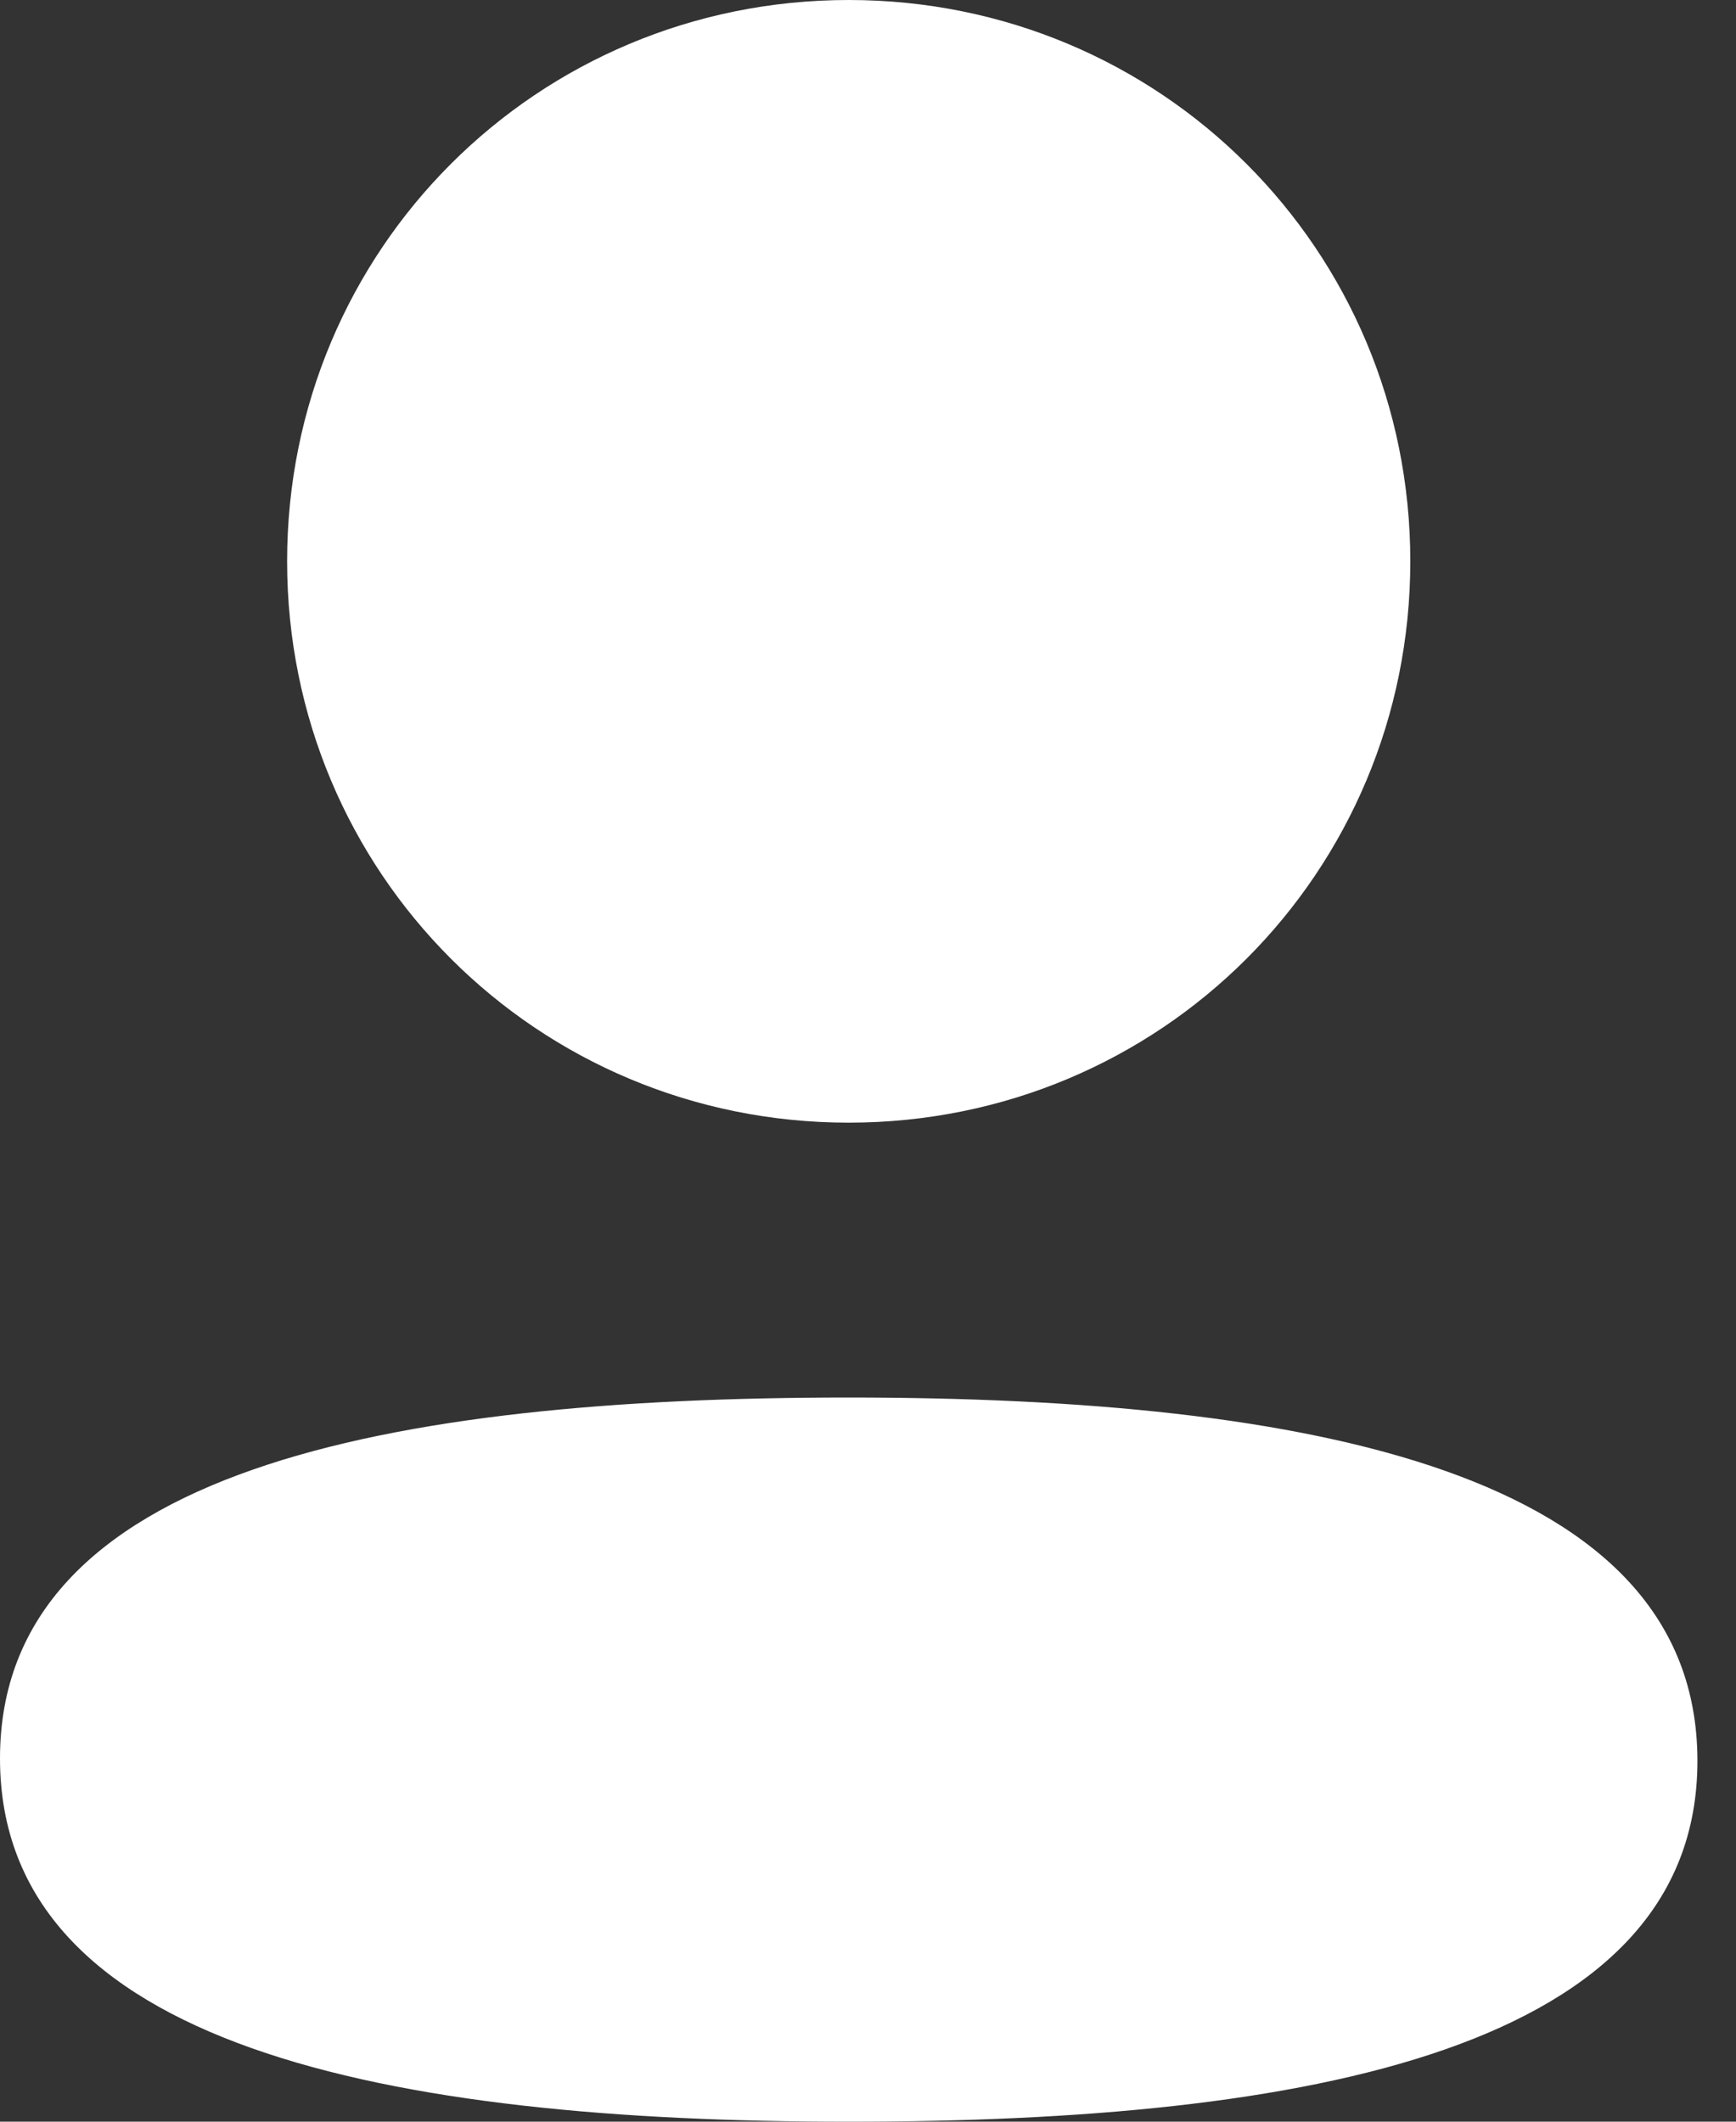
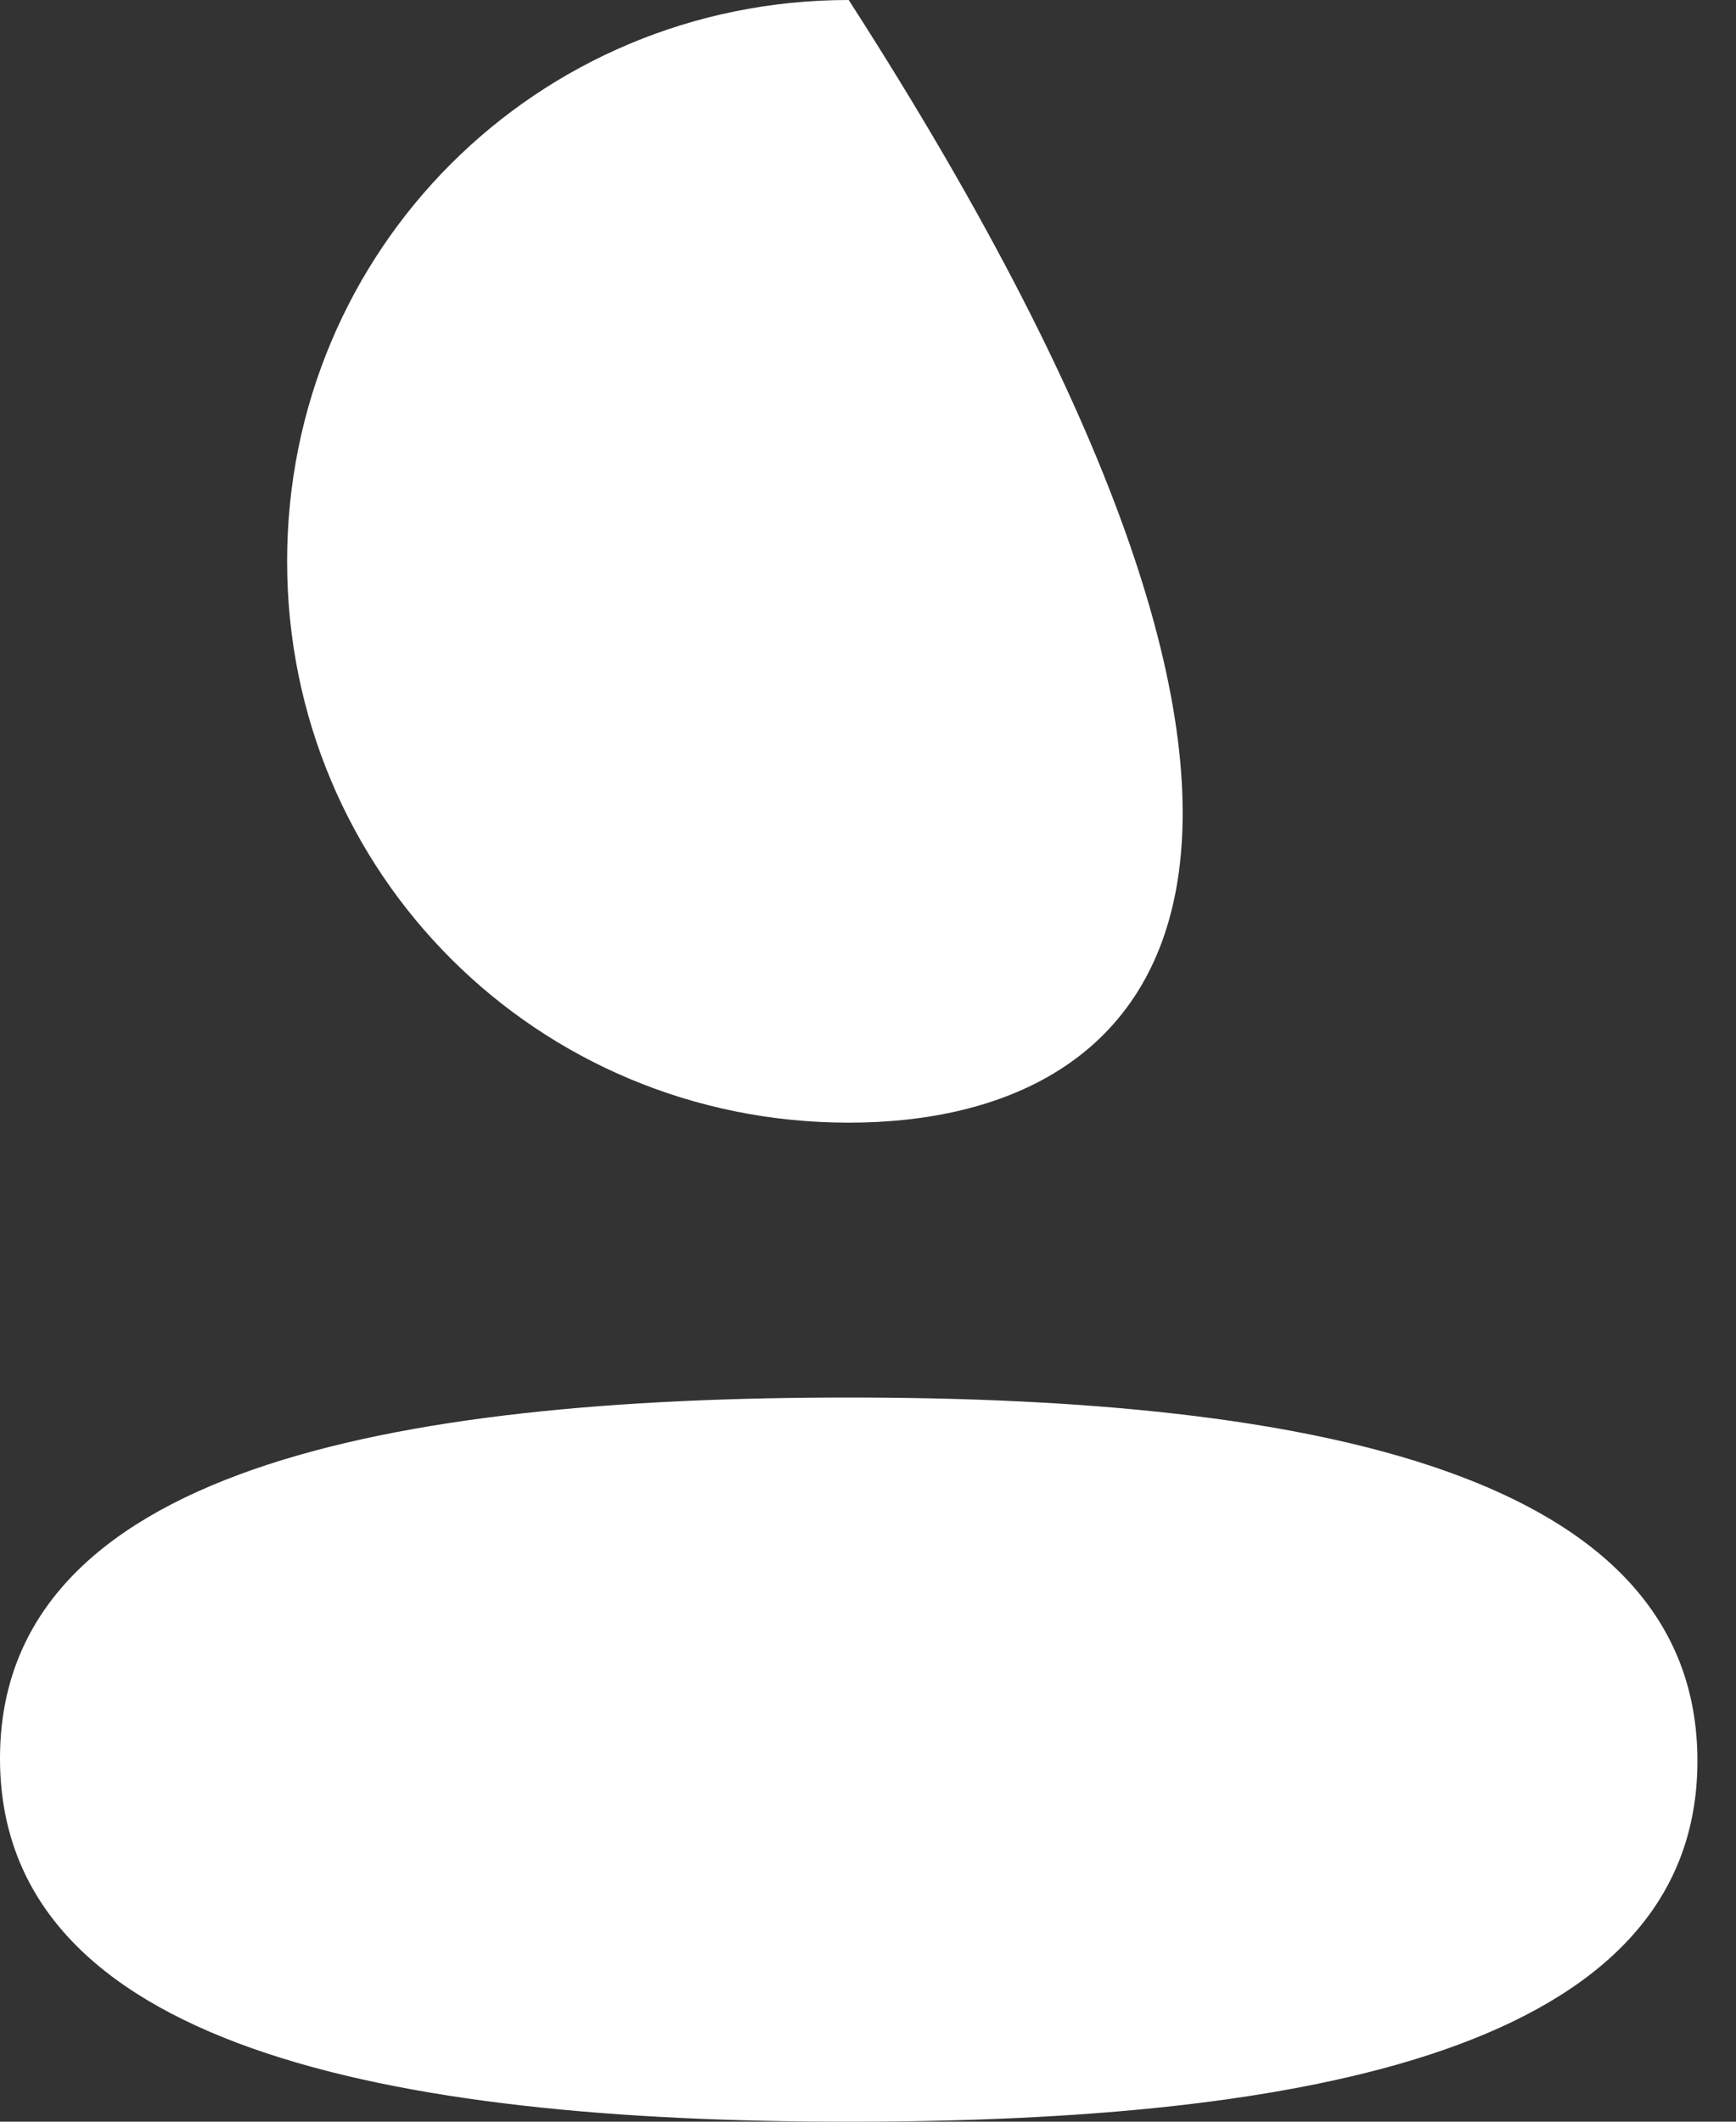
<svg xmlns="http://www.w3.org/2000/svg" width="18" height="22" viewBox="0 0 18 22" fill="none">
  <rect x="0" y="0" width="18" height="22" fill="#333333" stroke="none" />
-   <path d="M8.8 14.491C13.572 14.491 17.6 15.267 17.6 18.259C17.6 21.252 13.546 22 8.8 22C4.029 22 0 21.224 0 18.233C0 15.239 4.054 14.491 8.8 14.491ZM8.8 0C12.033 0 14.623 2.589 14.623 5.82C14.623 9.051 12.033 11.641 8.8 11.641C5.568 11.641 2.977 9.051 2.977 5.82C2.977 2.589 5.568 0 8.8 0Z" fill="white" />
+   <path d="M8.8 14.491C13.572 14.491 17.6 15.267 17.6 18.259C17.6 21.252 13.546 22 8.8 22C4.029 22 0 21.224 0 18.233C0 15.239 4.054 14.491 8.8 14.491ZM8.8 0C14.623 9.051 12.033 11.641 8.8 11.641C5.568 11.641 2.977 9.051 2.977 5.82C2.977 2.589 5.568 0 8.8 0Z" fill="white" />
</svg>